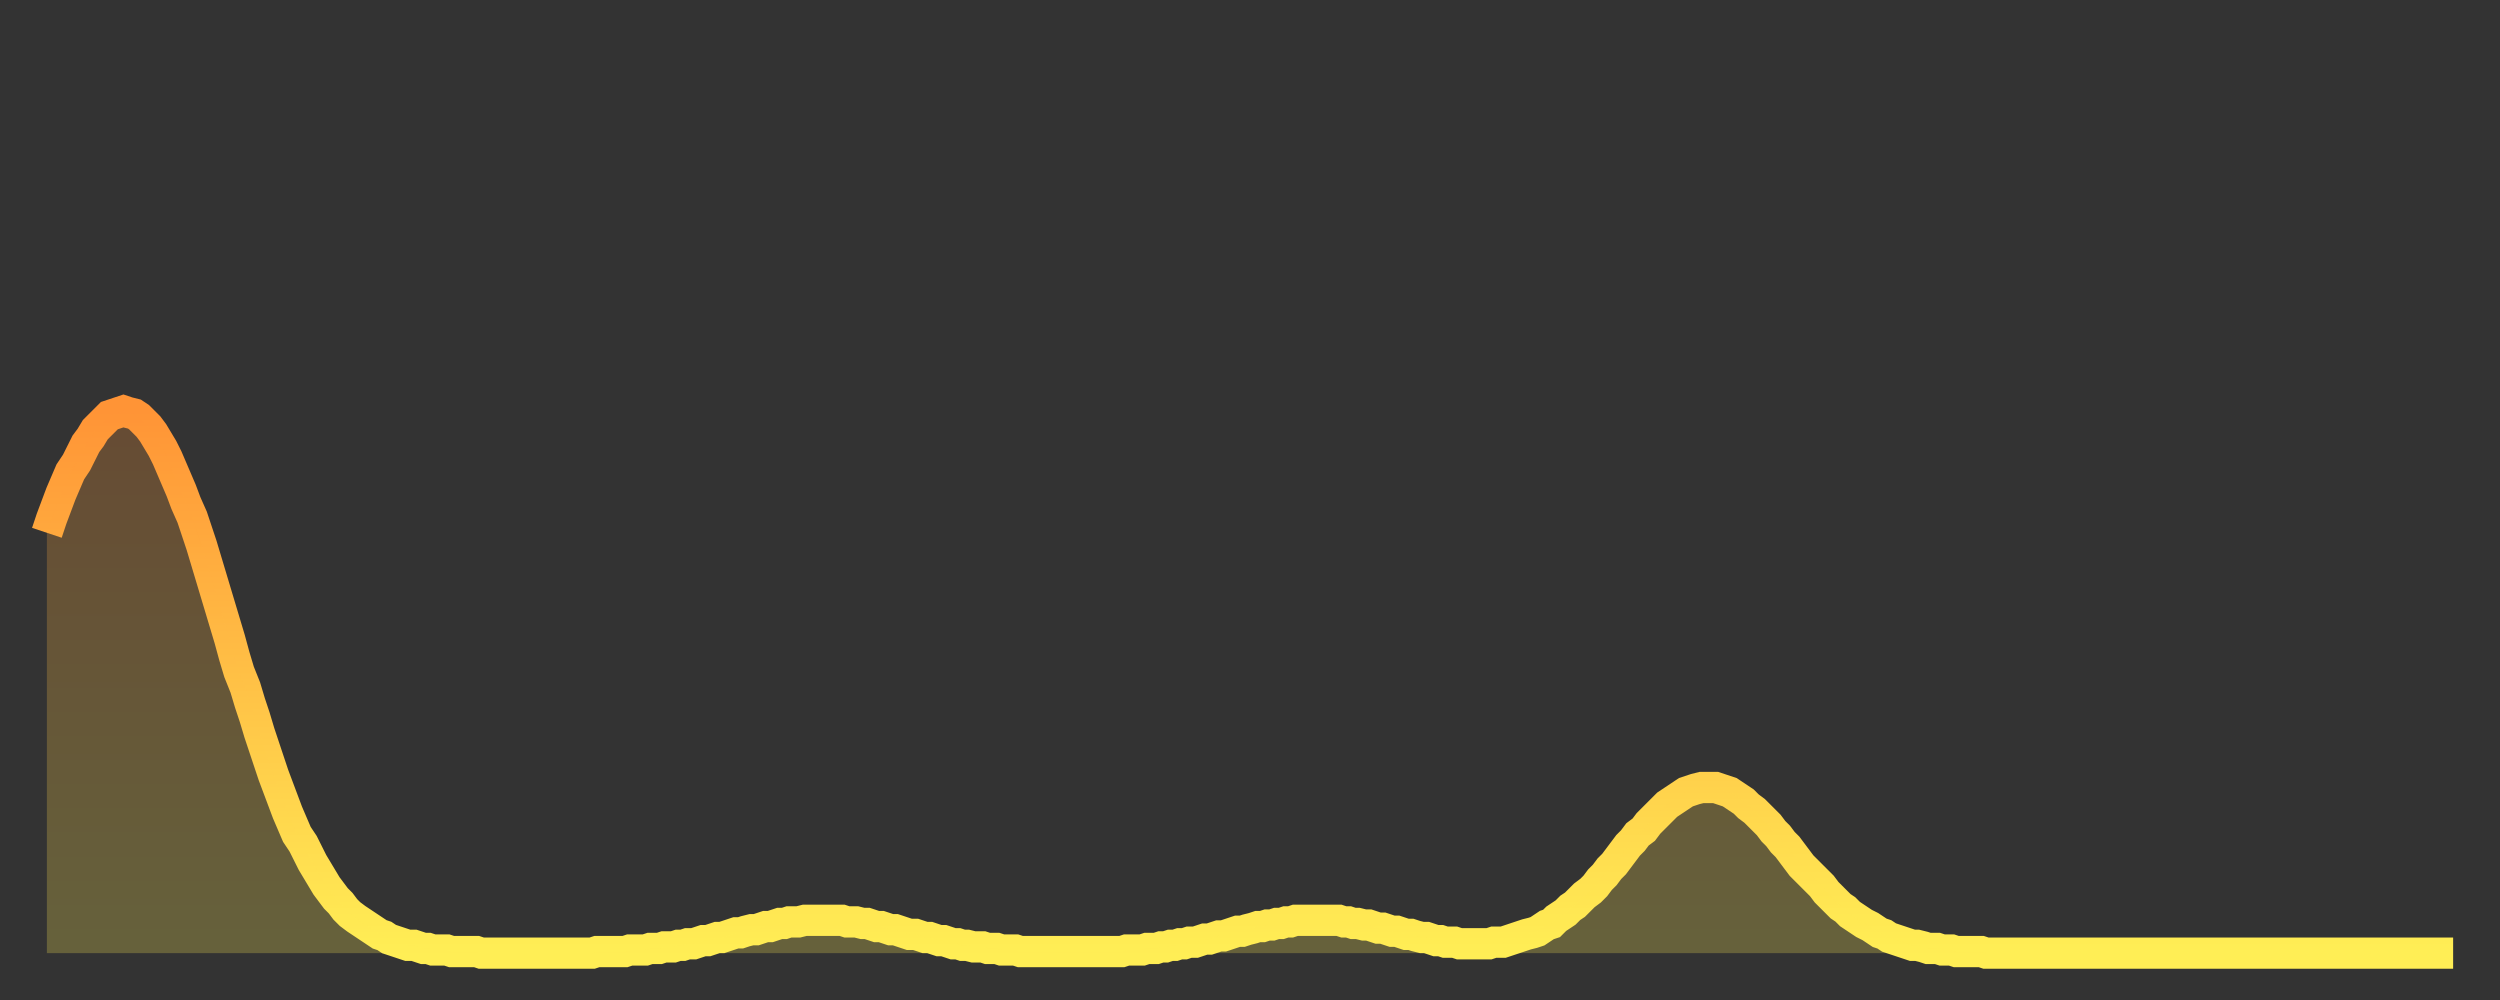
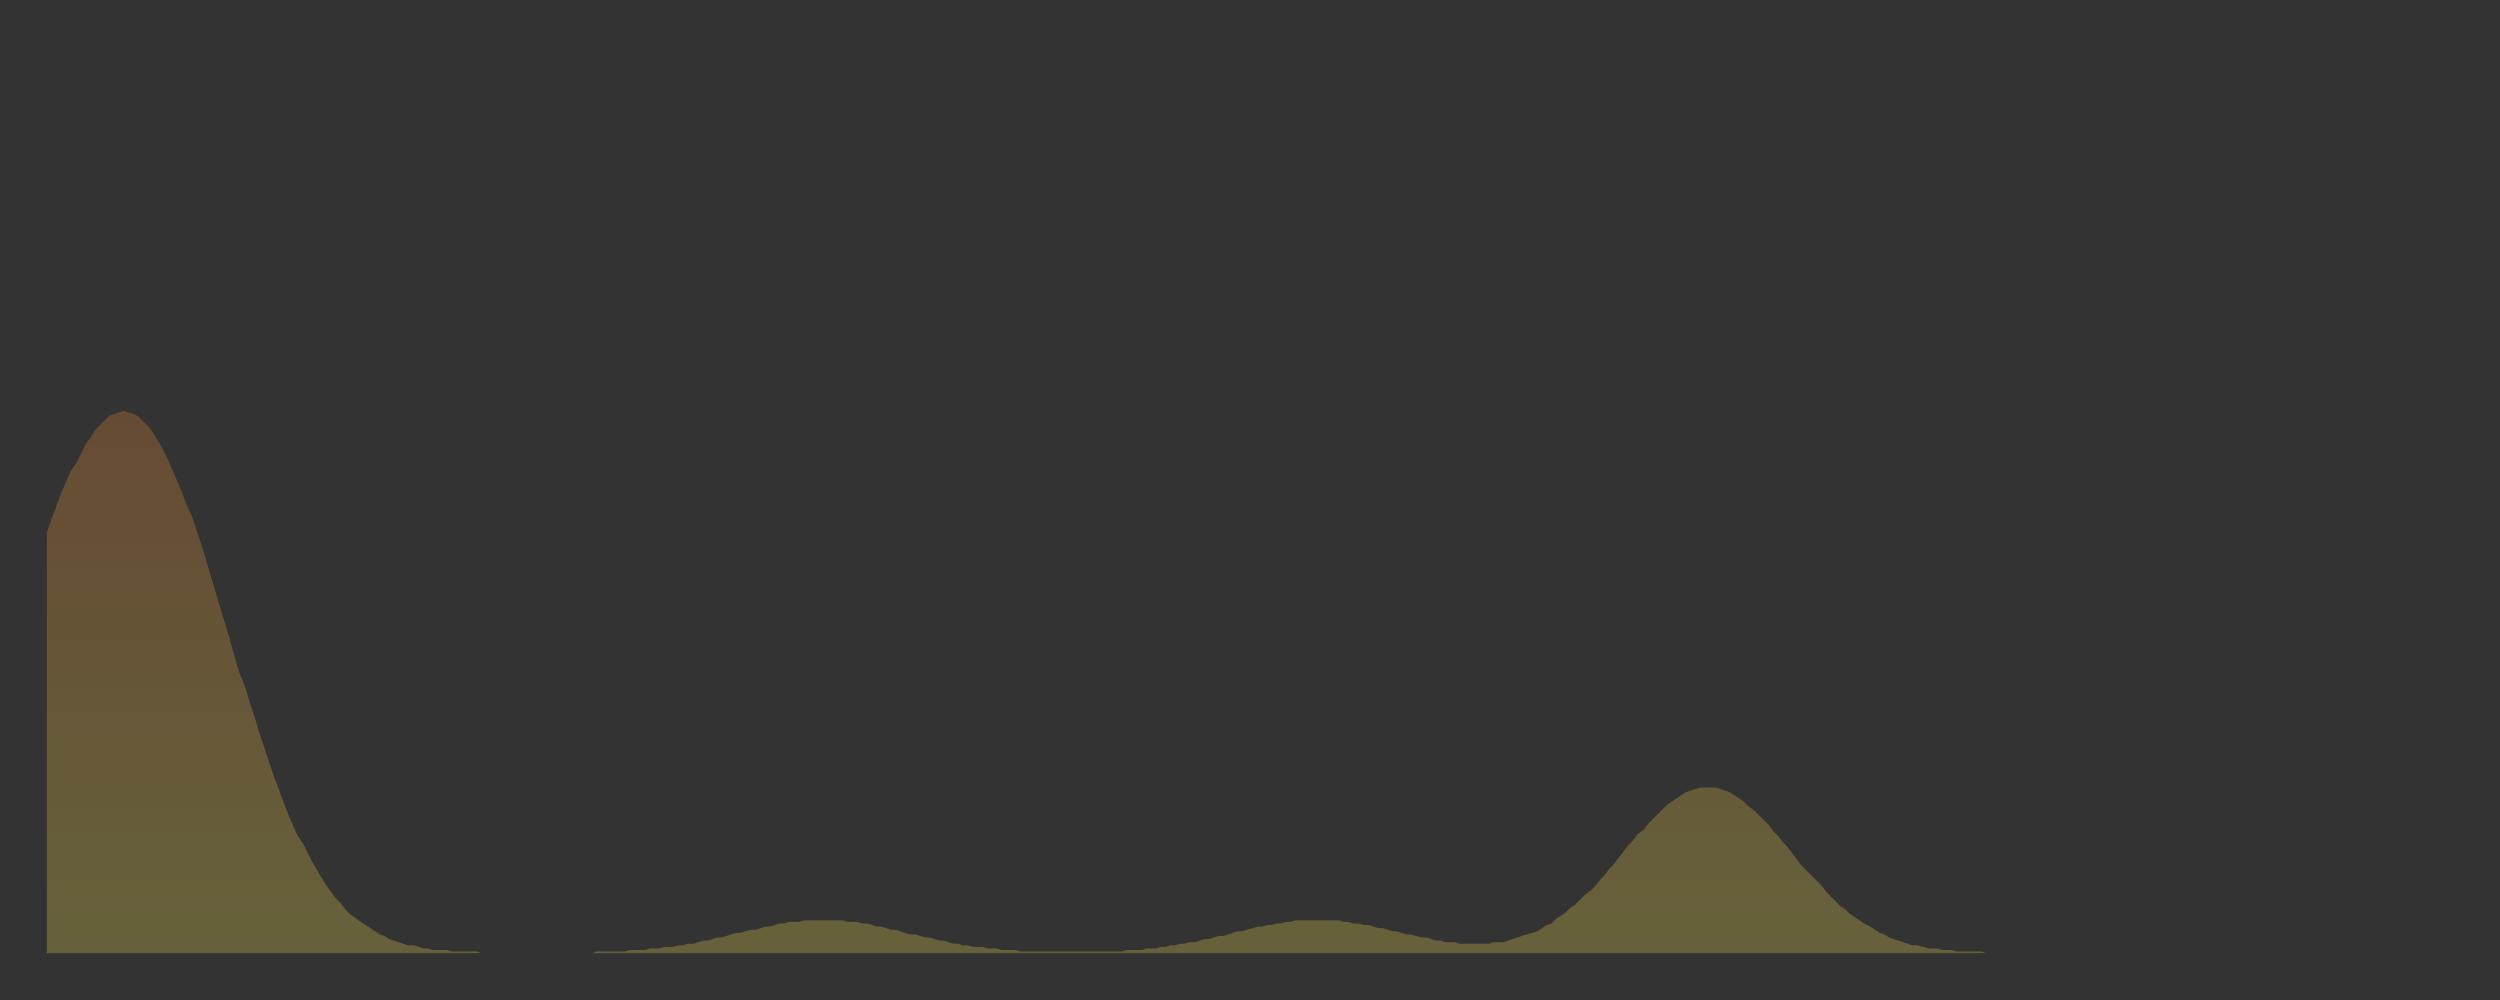
<svg xmlns="http://www.w3.org/2000/svg" baseProfile="full" height="64" version="1.1" width="160">
  <rect width="100%" height="100%" fill="#333333" stroke="none" />
  <defs>
    <linearGradient id="id21824" x1="0" x2="0" y1="0" y2="1">
      <stop offset="0%" stop-color="#ff9436" />
      <stop offset="50%" stop-color="#ffc146" />
      <stop offset="100%" stop-color="#ffee55" />
    </linearGradient>
  </defs>
  <g transform="translate(3,3)">
    <g>
-       <path d="M 0.0 31.1 0.3 30.2 0.6 29.4 0.9 28.6 1.2 27.9 1.5 27.2 1.9 26.6 2.2 26.0 2.5 25.4 2.8 25.0 3.1 24.5 3.4 24.2 3.7 23.9 4.0 23.6 4.3 23.5 4.6 23.4 4.9 23.3 5.2 23.4 5.6 23.5 5.9 23.7 6.2 24.0 6.5 24.3 6.8 24.7 7.1 25.2 7.4 25.7 7.7 26.3 8.0 27.0 8.3 27.7 8.6 28.4 8.9 29.2 9.3 30.1 9.6 31.0 9.9 31.9 10.2 32.9 10.5 33.9 10.8 34.9 11.1 35.9 11.4 36.9 11.7 37.9 12.0 39.0 12.3 40.0 12.7 41.0 13.0 42.0 13.3 42.9 13.6 43.9 13.9 44.8 14.2 45.7 14.5 46.6 14.8 47.4 15.1 48.2 15.4 49.0 15.7 49.7 16.0 50.4 16.4 51.0 16.7 51.6 17.0 52.2 17.3 52.7 17.6 53.2 17.9 53.7 18.2 54.1 18.5 54.5 18.8 54.8 19.1 55.2 19.4 55.5 19.8 55.8 20.1 56.0 20.4 56.2 20.7 56.4 21.0 56.6 21.3 56.8 21.6 56.9 21.9 57.1 22.2 57.2 22.5 57.3 22.8 57.4 23.1 57.5 23.5 57.5 23.8 57.6 24.1 57.7 24.4 57.7 24.7 57.8 25.0 57.8 25.3 57.8 25.6 57.8 25.9 57.9 26.2 57.9 26.5 57.9 26.8 57.9 27.2 57.9 27.5 57.9 27.8 58.0 28.1 58.0 28.4 58.0 28.7 58.0 29.0 58.0 29.3 58.0 29.6 58.0 29.9 58.0 30.2 58.0 30.6 58.0 30.9 58.0 31.2 58.0 31.5 58.0 31.8 58.0 32.1 58.0 32.4 58.0 32.7 58.0 33.0 58.0 33.3 58.0 33.6 58.0 33.9 58.0 34.3 58.0 34.6 58.0 34.9 58.0 35.2 57.9 35.5 57.9 35.8 57.9 36.1 57.9 36.4 57.9 36.7 57.9 37.0 57.9 37.3 57.8 37.7 57.8 38.0 57.8 38.3 57.8 38.6 57.7 38.9 57.7 39.2 57.7 39.5 57.6 39.8 57.6 40.1 57.6 40.4 57.5 40.7 57.5 41.0 57.4 41.4 57.4 41.7 57.3 42.0 57.2 42.3 57.2 42.6 57.1 42.9 57.0 43.2 57.0 43.5 56.9 43.8 56.8 44.1 56.7 44.4 56.7 44.7 56.6 45.1 56.5 45.4 56.5 45.7 56.4 46.0 56.3 46.3 56.3 46.6 56.2 46.9 56.1 47.2 56.1 47.5 56.0 47.8 56.0 48.1 56.0 48.5 55.9 48.8 55.9 49.1 55.9 49.4 55.9 49.7 55.9 50.0 55.9 50.3 55.9 50.6 55.9 50.9 55.9 51.2 56.0 51.5 56.0 51.8 56.0 52.2 56.1 52.5 56.1 52.8 56.2 53.1 56.3 53.4 56.3 53.7 56.4 54.0 56.5 54.3 56.5 54.6 56.6 54.9 56.7 55.2 56.8 55.6 56.8 55.9 56.9 56.2 57.0 56.5 57.0 56.8 57.1 57.1 57.2 57.4 57.2 57.7 57.3 58.0 57.4 58.3 57.4 58.6 57.5 58.9 57.5 59.3 57.6 59.6 57.6 59.9 57.6 60.2 57.7 60.5 57.7 60.8 57.7 61.1 57.8 61.4 57.8 61.7 57.8 62.0 57.8 62.3 57.9 62.6 57.9 63.0 57.9 63.3 57.9 63.6 57.9 63.9 57.9 64.2 57.9 64.5 57.9 64.8 57.9 65.1 57.9 65.4 57.9 65.7 57.9 66.0 57.9 66.4 57.9 66.7 57.9 67.0 57.9 67.3 57.9 67.6 57.9 67.9 57.9 68.2 57.9 68.5 57.9 68.8 57.9 69.1 57.8 69.4 57.8 69.7 57.8 70.1 57.8 70.4 57.7 70.7 57.7 71.0 57.7 71.3 57.6 71.6 57.6 71.9 57.5 72.2 57.5 72.5 57.4 72.8 57.4 73.1 57.3 73.5 57.3 73.8 57.2 74.1 57.1 74.4 57.1 74.7 57.0 75.0 56.9 75.3 56.9 75.6 56.8 75.9 56.7 76.2 56.6 76.5 56.6 76.8 56.5 77.2 56.4 77.5 56.3 77.8 56.3 78.1 56.2 78.4 56.2 78.7 56.1 79.0 56.1 79.3 56.0 79.6 56.0 79.9 55.9 80.2 55.9 80.5 55.9 80.9 55.9 81.2 55.9 81.5 55.9 81.8 55.9 82.1 55.9 82.4 55.9 82.7 55.9 83.0 56.0 83.3 56.0 83.6 56.1 83.9 56.1 84.3 56.2 84.6 56.2 84.9 56.3 85.2 56.4 85.5 56.4 85.8 56.5 86.1 56.6 86.4 56.6 86.7 56.7 87.0 56.8 87.3 56.8 87.6 56.9 88.0 57.0 88.3 57.0 88.6 57.1 88.9 57.2 89.2 57.2 89.5 57.3 89.8 57.3 90.1 57.3 90.4 57.4 90.7 57.4 91.0 57.4 91.4 57.4 91.7 57.4 92.0 57.4 92.3 57.4 92.6 57.3 92.9 57.3 93.2 57.3 93.5 57.2 93.8 57.1 94.1 57.0 94.4 56.9 94.7 56.8 95.1 56.7 95.4 56.6 95.7 56.4 96.0 56.2 96.3 56.1 96.6 55.8 96.9 55.6 97.2 55.4 97.5 55.1 97.8 54.9 98.1 54.6 98.4 54.3 98.8 54.0 99.1 53.7 99.4 53.3 99.7 53.0 100.0 52.6 100.3 52.3 100.6 51.9 100.9 51.5 101.2 51.1 101.5 50.8 101.8 50.4 102.2 50.1 102.5 49.7 102.8 49.4 103.1 49.1 103.4 48.8 103.7 48.5 104.0 48.3 104.3 48.1 104.6 47.9 104.9 47.7 105.2 47.6 105.5 47.5 105.9 47.4 106.2 47.4 106.5 47.4 106.8 47.4 107.1 47.5 107.4 47.6 107.7 47.7 108.0 47.9 108.3 48.1 108.6 48.3 108.9 48.6 109.3 48.9 109.6 49.2 109.9 49.5 110.2 49.8 110.5 50.2 110.8 50.5 111.1 50.9 111.4 51.2 111.7 51.6 112.0 52.0 112.3 52.4 112.6 52.7 113.0 53.1 113.3 53.4 113.6 53.7 113.9 54.1 114.2 54.4 114.5 54.7 114.8 55.0 115.1 55.2 115.4 55.5 115.7 55.7 116.0 55.9 116.3 56.1 116.7 56.3 117.0 56.5 117.3 56.7 117.6 56.8 117.9 57.0 118.2 57.1 118.5 57.2 118.8 57.3 119.1 57.4 119.4 57.5 119.7 57.5 120.1 57.6 120.4 57.7 120.7 57.7 121.0 57.7 121.3 57.8 121.6 57.8 121.9 57.8 122.2 57.9 122.5 57.9 122.8 57.9 123.1 57.9 123.4 57.9 123.8 57.9 124.1 58.0 124.4 58.0 124.7 58.0 125.0 58.0 125.3 58.0 125.6 58.0 125.9 58.0 126.2 58.0 126.5 58.0 126.8 58.0 127.2 58.0 127.5 58.0 127.8 58.0 128.1 58.0 128.4 58.0 128.7 58.0 129.0 58.0 129.3 58.0 129.6 58.0 129.9 58.0 130.2 58.0 130.5 58.0 130.9 58.0 131.2 58.0 131.5 58.0 131.8 58.0 132.1 58.0 132.4 58.0 132.7 58.0 133.0 58.0 133.3 58.0 133.6 58.0 133.9 58.0 134.2 58.0 134.6 58.0 134.9 58.0 135.2 58.0 135.5 58.0 135.8 58.0 136.1 58.0 136.4 58.0 136.7 58.0 137.0 58.0 137.3 58.0 137.6 58.0 138.0 58.0 138.3 58.0 138.6 58.0 138.9 58.0 139.2 58.0 139.5 58.0 139.8 58.0 140.1 58.0 140.4 58.0 140.7 58.0 141.0 58.0 141.3 58.0 141.7 58.0 142.0 58.0 142.3 58.0 142.6 58.0 142.9 58.0 143.2 58.0 143.5 58.0 143.8 58.0 144.1 58.0 144.4 58.0 144.7 58.0 145.1 58.0 145.4 58.0 145.7 58.0 146.0 58.0 146.3 58.0 146.6 58.0 146.9 58.0 147.2 58.0 147.5 58.0 147.8 58.0 148.1 58.0 148.4 58.0 148.8 58.0 149.1 58.0 149.4 58.0 149.7 58.0 150.0 58.0 150.3 58.0 150.6 58.0 150.9 58.0 151.2 58.0 151.5 58.0 151.8 58.0 152.1 58.0 152.5 58.0 152.8 58.0 153.1 58.0 153.4 58.0 153.7 58.0 154.0 58.0" fill="none" id="graph-curve" opacity="1" stroke="url(#id21824)" stroke-width="2" />
      <path d="M 0 58 L 0.0 31.1 0.3 30.2 0.6 29.4 0.9 28.6 1.2 27.9 1.5 27.2 1.9 26.6 2.2 26.0 2.5 25.4 2.8 25.0 3.1 24.5 3.4 24.2 3.7 23.9 4.0 23.6 4.3 23.5 4.6 23.4 4.9 23.3 5.2 23.4 5.6 23.5 5.9 23.7 6.2 24.0 6.5 24.3 6.8 24.7 7.1 25.2 7.4 25.7 7.7 26.3 8.0 27.0 8.3 27.7 8.6 28.4 8.9 29.2 9.3 30.1 9.6 31.0 9.9 31.9 10.2 32.9 10.5 33.9 10.8 34.9 11.1 35.9 11.4 36.9 11.7 37.9 12.0 39.0 12.3 40.0 12.7 41.0 13.0 42.0 13.3 42.9 13.6 43.9 13.9 44.8 14.2 45.7 14.5 46.6 14.8 47.4 15.1 48.2 15.4 49.0 15.7 49.7 16.0 50.4 16.4 51.0 16.7 51.6 17.0 52.2 17.3 52.7 17.6 53.2 17.9 53.7 18.2 54.1 18.5 54.5 18.8 54.8 19.1 55.2 19.4 55.5 19.8 55.8 20.1 56.0 20.4 56.2 20.7 56.4 21.0 56.6 21.3 56.8 21.6 56.9 21.9 57.1 22.2 57.2 22.5 57.3 22.8 57.4 23.1 57.5 23.5 57.5 23.8 57.6 24.1 57.7 24.4 57.7 24.7 57.8 25.0 57.8 25.3 57.8 25.6 57.8 25.9 57.9 26.2 57.9 26.5 57.9 26.8 57.9 27.2 57.9 27.5 57.9 27.8 58.0 28.1 58.0 28.4 58.0 28.7 58.0 29.0 58.0 29.3 58.0 29.6 58.0 29.9 58.0 30.2 58.0 30.6 58.0 30.9 58.0 31.2 58.0 31.5 58.0 31.8 58.0 32.1 58.0 32.4 58.0 32.7 58.0 33.0 58.0 33.3 58.0 33.6 58.0 33.9 58.0 34.3 58.0 34.6 58.0 34.9 58.0 35.2 57.9 35.5 57.9 35.8 57.9 36.1 57.9 36.4 57.9 36.7 57.9 37.0 57.9 37.3 57.8 37.7 57.8 38.0 57.8 38.3 57.8 38.6 57.7 38.9 57.7 39.2 57.7 39.5 57.6 39.8 57.6 40.1 57.6 40.4 57.5 40.7 57.5 41.0 57.4 41.4 57.4 41.7 57.3 42.0 57.2 42.3 57.2 42.6 57.1 42.9 57.0 43.2 57.0 43.5 56.9 43.8 56.8 44.1 56.7 44.4 56.7 44.7 56.6 45.1 56.5 45.4 56.5 45.7 56.4 46.0 56.3 46.3 56.3 46.6 56.2 46.9 56.1 47.2 56.1 47.5 56.0 47.8 56.0 48.1 56.0 48.5 55.9 48.8 55.9 49.1 55.9 49.4 55.9 49.7 55.9 50.0 55.9 50.3 55.9 50.6 55.9 50.9 55.9 51.2 56.0 51.5 56.0 51.8 56.0 52.2 56.1 52.5 56.1 52.8 56.2 53.1 56.3 53.4 56.3 53.7 56.4 54.0 56.5 54.3 56.5 54.6 56.6 54.9 56.7 55.2 56.8 55.6 56.8 55.9 56.9 56.2 57.0 56.5 57.0 56.8 57.1 57.1 57.2 57.4 57.2 57.7 57.3 58.0 57.4 58.3 57.4 58.6 57.5 58.9 57.5 59.3 57.6 59.6 57.6 59.9 57.6 60.2 57.7 60.5 57.7 60.8 57.7 61.1 57.8 61.4 57.8 61.7 57.8 62.0 57.8 62.3 57.9 62.6 57.9 63.0 57.9 63.3 57.9 63.6 57.9 63.9 57.9 64.2 57.9 64.5 57.9 64.8 57.9 65.1 57.9 65.4 57.9 65.7 57.9 66.0 57.9 66.4 57.9 66.7 57.9 67.0 57.9 67.3 57.9 67.6 57.9 67.9 57.9 68.2 57.9 68.5 57.9 68.8 57.9 69.1 57.8 69.4 57.8 69.7 57.8 70.1 57.8 70.4 57.7 70.7 57.7 71.0 57.7 71.3 57.6 71.6 57.6 71.9 57.5 72.2 57.5 72.5 57.4 72.8 57.4 73.1 57.3 73.5 57.3 73.8 57.2 74.1 57.1 74.4 57.1 74.7 57.0 75.0 56.9 75.3 56.9 75.6 56.8 75.9 56.7 76.2 56.6 76.5 56.6 76.8 56.5 77.2 56.4 77.5 56.3 77.8 56.3 78.1 56.2 78.4 56.2 78.7 56.1 79.0 56.1 79.3 56.0 79.6 56.0 79.9 55.9 80.2 55.9 80.5 55.9 80.9 55.9 81.2 55.9 81.5 55.9 81.8 55.9 82.1 55.9 82.4 55.9 82.7 55.9 83.0 56.0 83.3 56.0 83.6 56.1 83.9 56.1 84.3 56.2 84.6 56.2 84.9 56.3 85.2 56.4 85.5 56.4 85.8 56.5 86.1 56.6 86.4 56.6 86.7 56.7 87.0 56.8 87.3 56.8 87.6 56.9 88.0 57.0 88.3 57.0 88.6 57.1 88.9 57.2 89.2 57.2 89.5 57.3 89.8 57.3 90.1 57.3 90.4 57.4 90.7 57.4 91.0 57.4 91.4 57.4 91.7 57.4 92.0 57.4 92.3 57.4 92.6 57.3 92.9 57.3 93.2 57.3 93.5 57.2 93.8 57.1 94.1 57.0 94.4 56.9 94.7 56.8 95.1 56.7 95.4 56.6 95.7 56.4 96.0 56.2 96.3 56.1 96.6 55.8 96.9 55.6 97.2 55.4 97.5 55.1 97.8 54.9 98.1 54.6 98.4 54.3 98.8 54.0 99.1 53.7 99.4 53.3 99.7 53.0 100.0 52.6 100.3 52.3 100.6 51.9 100.9 51.5 101.2 51.1 101.5 50.8 101.8 50.4 102.2 50.1 102.5 49.7 102.8 49.4 103.1 49.1 103.4 48.8 103.7 48.5 104.0 48.3 104.3 48.1 104.6 47.9 104.9 47.7 105.2 47.6 105.5 47.5 105.9 47.4 106.2 47.4 106.5 47.4 106.8 47.4 107.1 47.5 107.4 47.6 107.7 47.7 108.0 47.9 108.3 48.1 108.6 48.3 108.9 48.6 109.3 48.9 109.6 49.2 109.9 49.5 110.2 49.8 110.5 50.2 110.8 50.5 111.1 50.9 111.4 51.2 111.7 51.6 112.0 52.0 112.3 52.4 112.6 52.7 113.0 53.1 113.3 53.4 113.6 53.7 113.9 54.1 114.2 54.4 114.5 54.7 114.8 55.0 115.1 55.2 115.4 55.5 115.7 55.7 116.0 55.9 116.3 56.1 116.7 56.3 117.0 56.5 117.3 56.7 117.6 56.8 117.9 57.0 118.2 57.1 118.5 57.2 118.8 57.3 119.1 57.4 119.4 57.5 119.7 57.5 120.1 57.6 120.4 57.7 120.7 57.7 121.0 57.7 121.3 57.8 121.6 57.8 121.9 57.8 122.2 57.9 122.5 57.9 122.8 57.9 123.1 57.9 123.4 57.9 123.8 57.9 124.1 58.0 124.4 58.0 124.7 58.0 125.0 58.0 125.3 58.0 125.6 58.0 125.9 58.0 126.2 58.0 126.5 58.0 126.8 58.0 127.2 58.0 127.5 58.0 127.8 58.0 128.1 58.0 128.4 58.0 128.7 58.0 129.0 58.0 129.3 58.0 129.6 58.0 129.9 58.0 130.2 58.0 130.5 58.0 130.9 58.0 131.2 58.0 131.5 58.0 131.8 58.0 132.1 58.0 132.4 58.0 132.7 58.0 133.0 58.0 133.3 58.0 133.6 58.0 133.9 58.0 134.2 58.0 134.6 58.0 134.9 58.0 135.2 58.0 135.5 58.0 135.8 58.0 136.1 58.0 136.4 58.0 136.7 58.0 137.0 58.0 137.3 58.0 137.6 58.0 138.0 58.0 138.3 58.0 138.6 58.0 138.9 58.0 139.2 58.0 139.5 58.0 139.8 58.0 140.1 58.0 140.4 58.0 140.7 58.0 141.0 58.0 141.3 58.0 141.7 58.0 142.0 58.0 142.3 58.0 142.6 58.0 142.9 58.0 143.2 58.0 143.5 58.0 143.8 58.0 144.1 58.0 144.4 58.0 144.7 58.0 145.1 58.0 145.4 58.0 145.7 58.0 146.0 58.0 146.3 58.0 146.6 58.0 146.9 58.0 147.2 58.0 147.5 58.0 147.8 58.0 148.1 58.0 148.4 58.0 148.8 58.0 149.1 58.0 149.4 58.0 149.7 58.0 150.0 58.0 150.3 58.0 150.6 58.0 150.9 58.0 151.2 58.0 151.5 58.0 151.8 58.0 152.1 58.0 152.5 58.0 152.8 58.0 153.1 58.0 153.4 58.0 153.7 58.0 154.0 58.0 154 58" fill="url(#id21824)" fill-opacity=".25" id="graph-shadow" />
    </g>
  </g>
</svg>